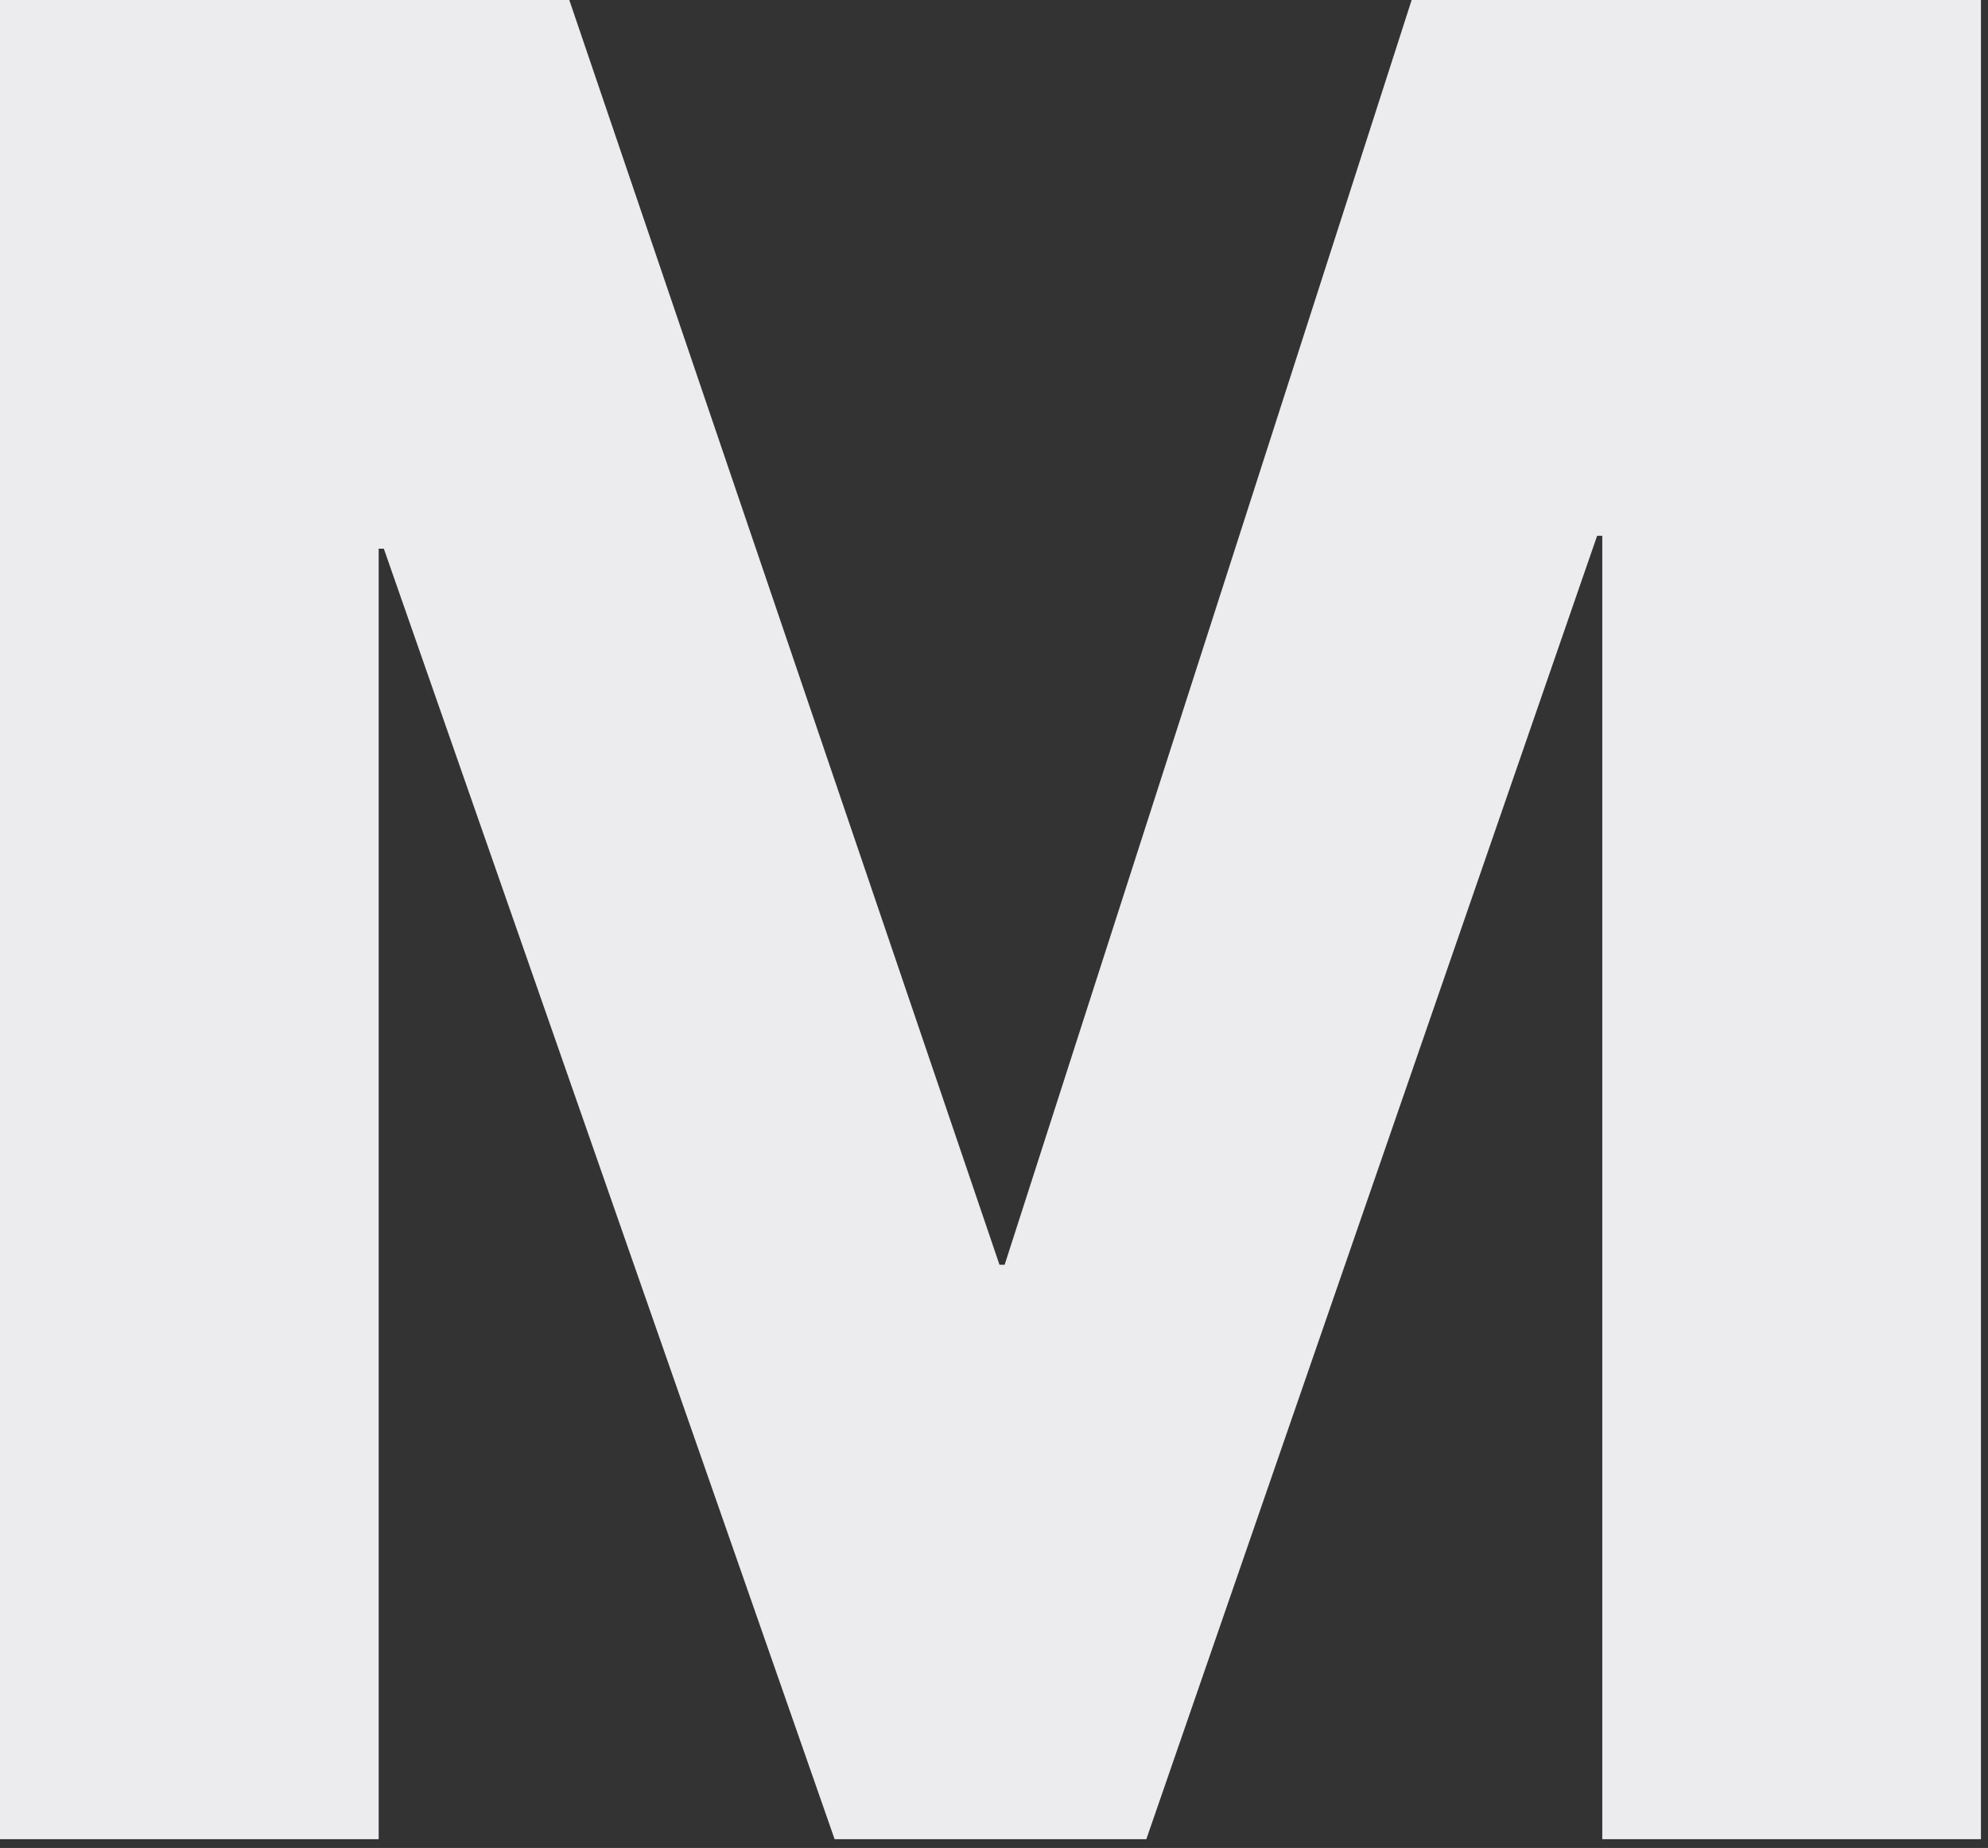
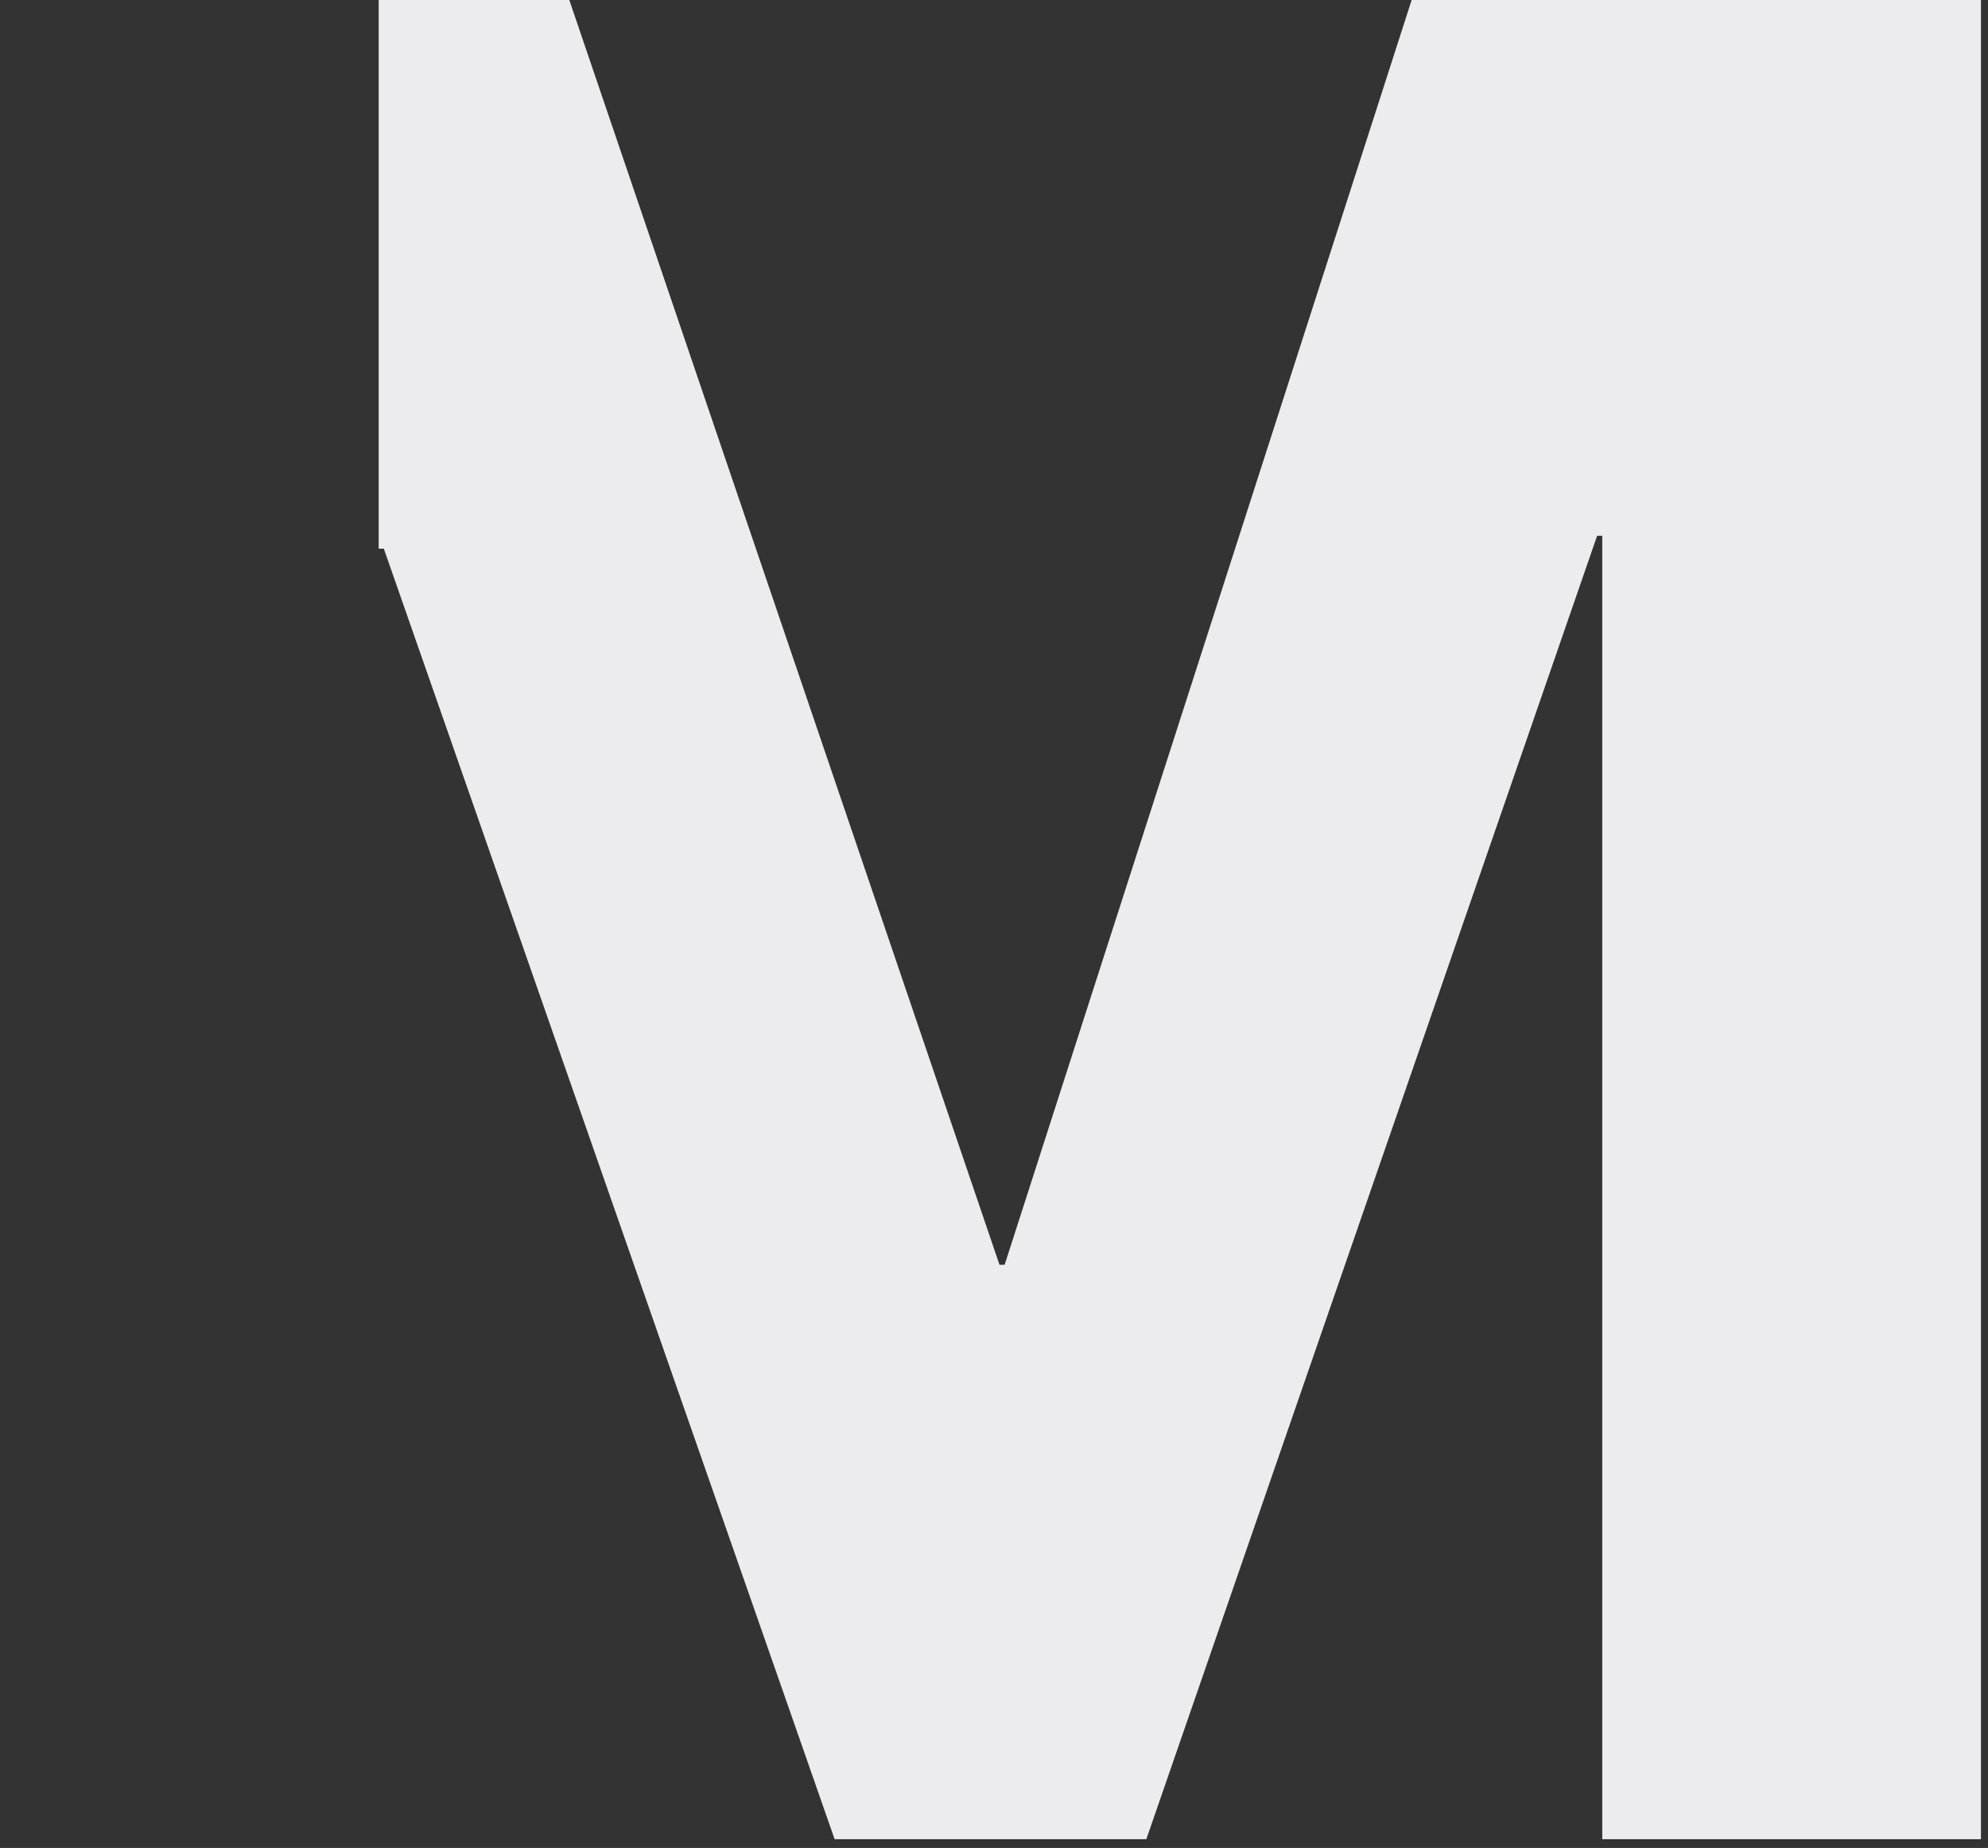
<svg xmlns="http://www.w3.org/2000/svg" fill="none" height="100%" overflow="visible" preserveAspectRatio="none" style="display: block;" viewBox="0 0 71 66" width="100%">
  <rect x="0" y="0" width="71" height="66" fill="#333333" stroke="none" />
-   <path d="M0 0H20.332L35.696 45.172H35.88L50.416 0H70.748V65.688H57.224V19.136H57.04L40.94 65.688H29.808L13.708 19.596H13.524V65.688H0V0Z" fill="#ECEBEE" id="Vector" />
+   <path d="M0 0H20.332L35.696 45.172H35.88L50.416 0H70.748V65.688H57.224V19.136H57.04L40.94 65.688H29.808L13.708 19.596H13.524V65.688V0Z" fill="#ECEBEE" id="Vector" />
</svg>